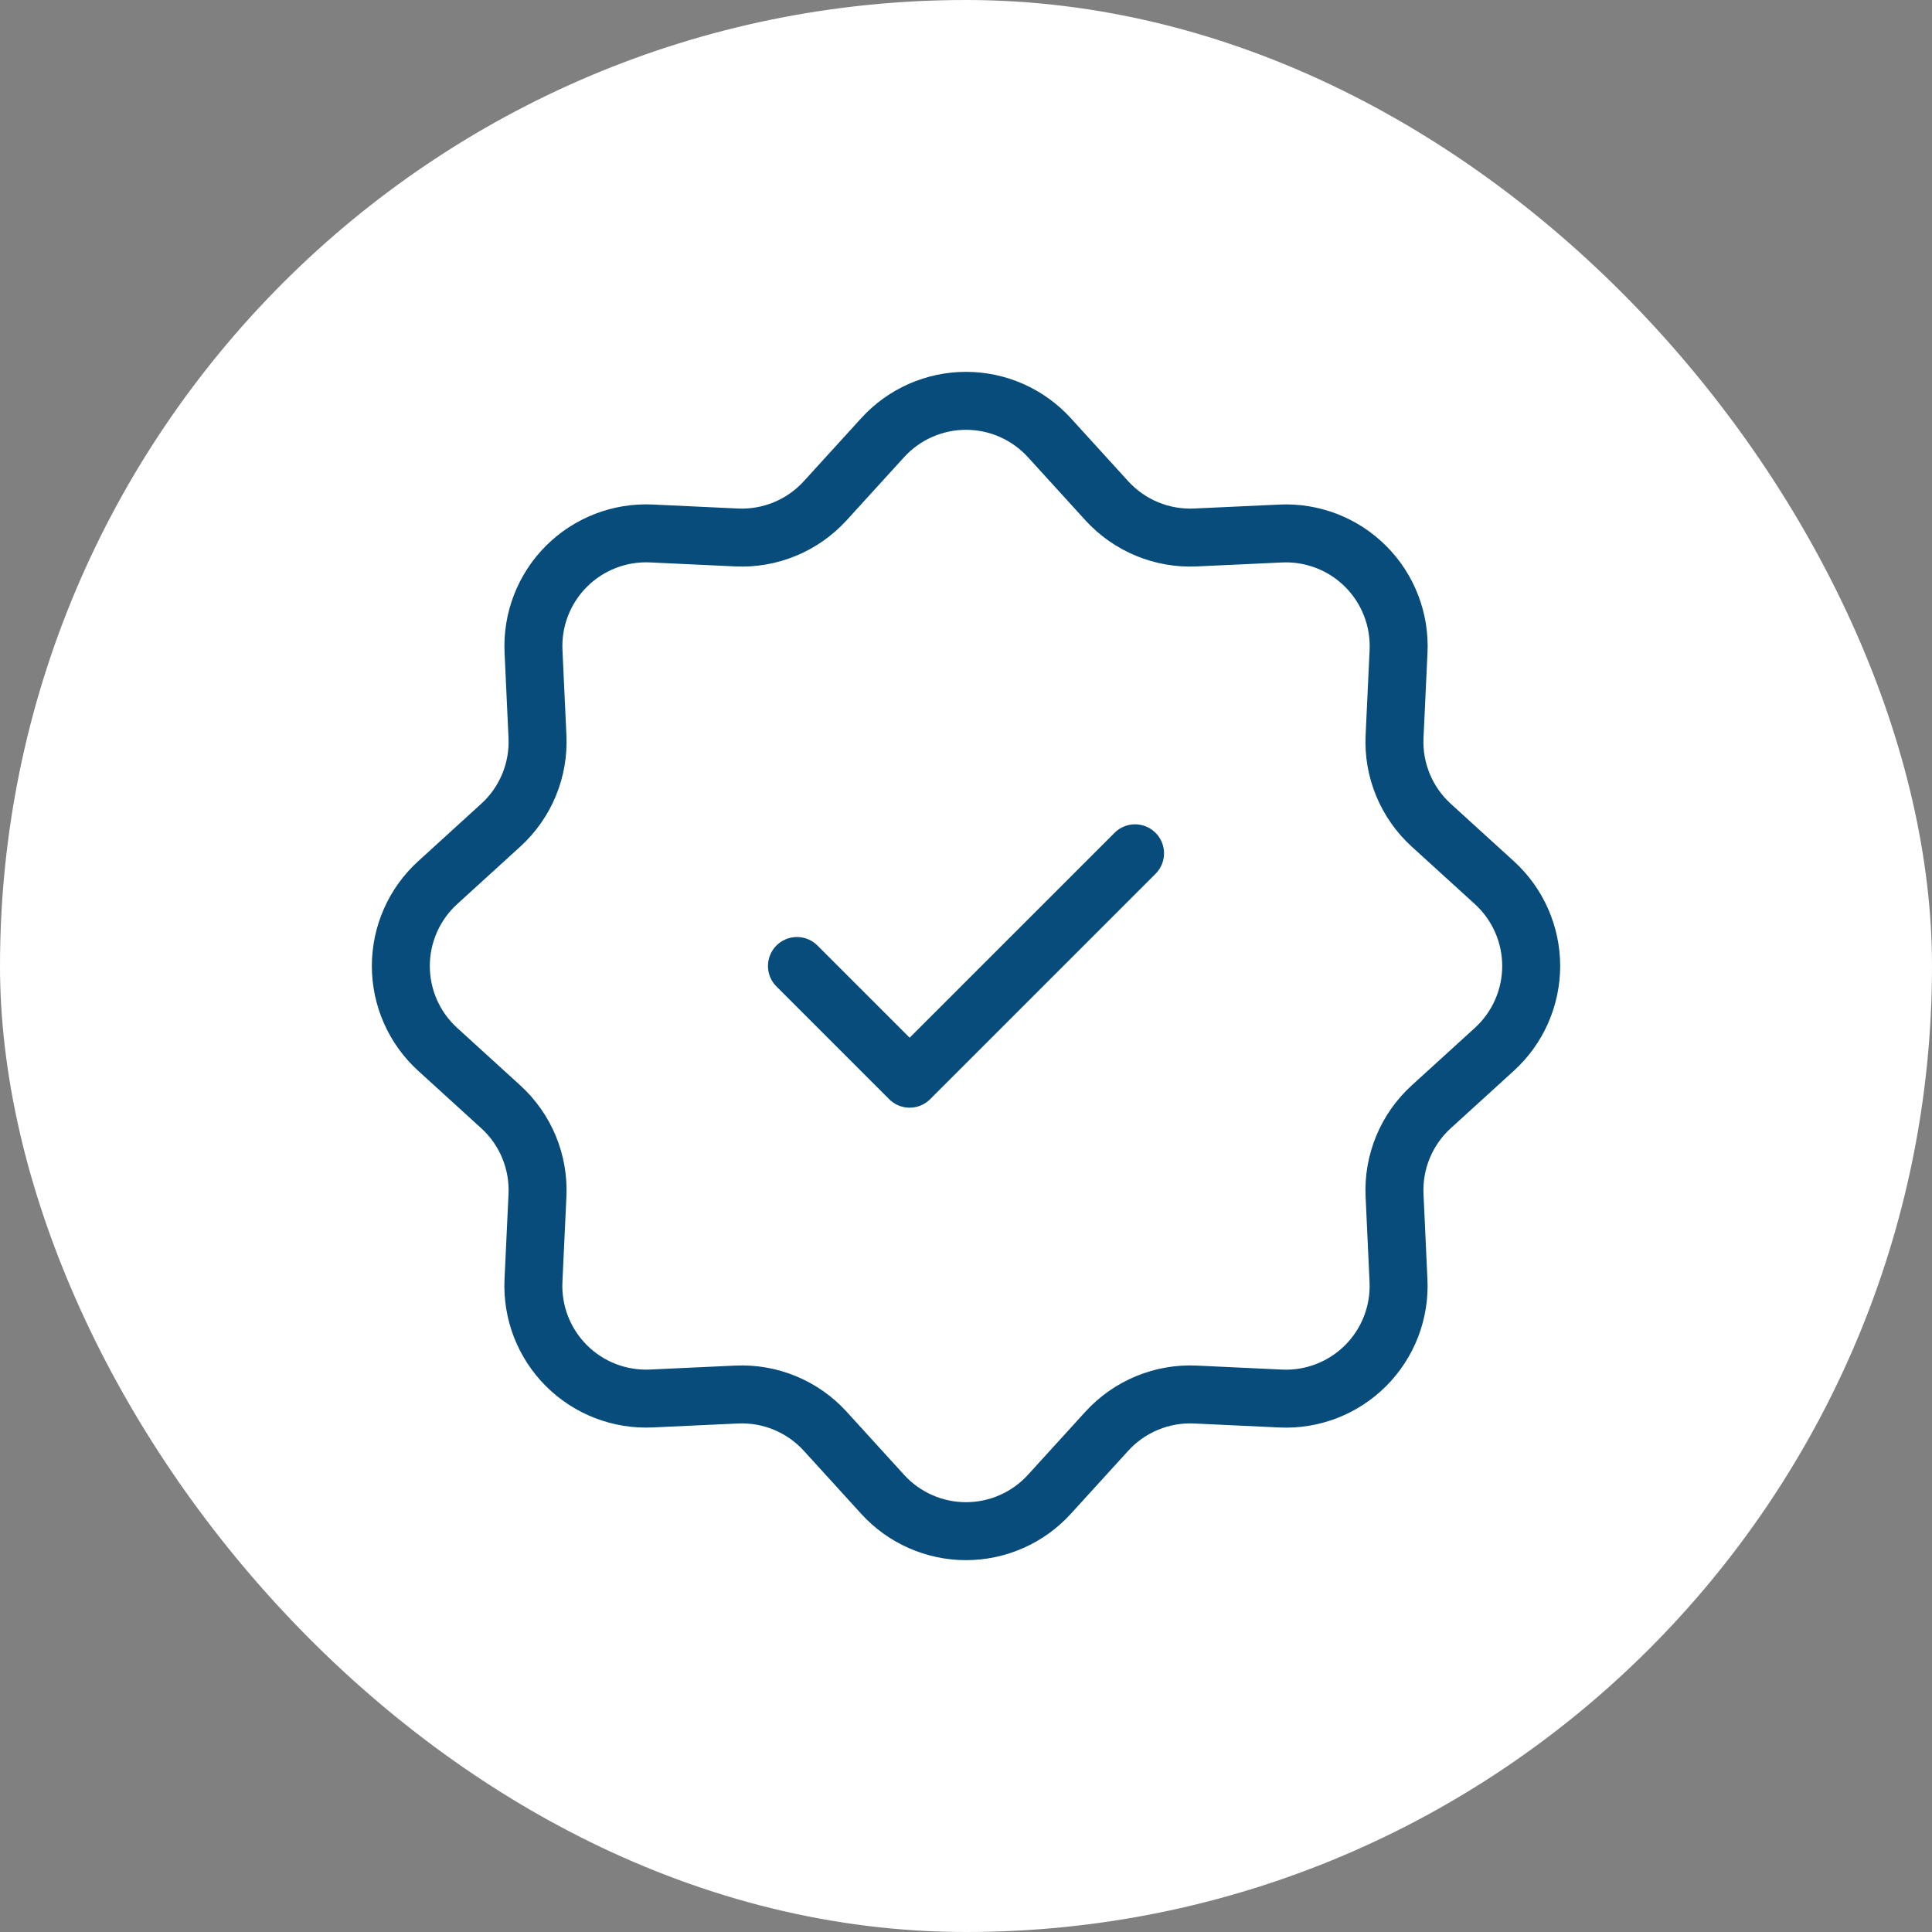
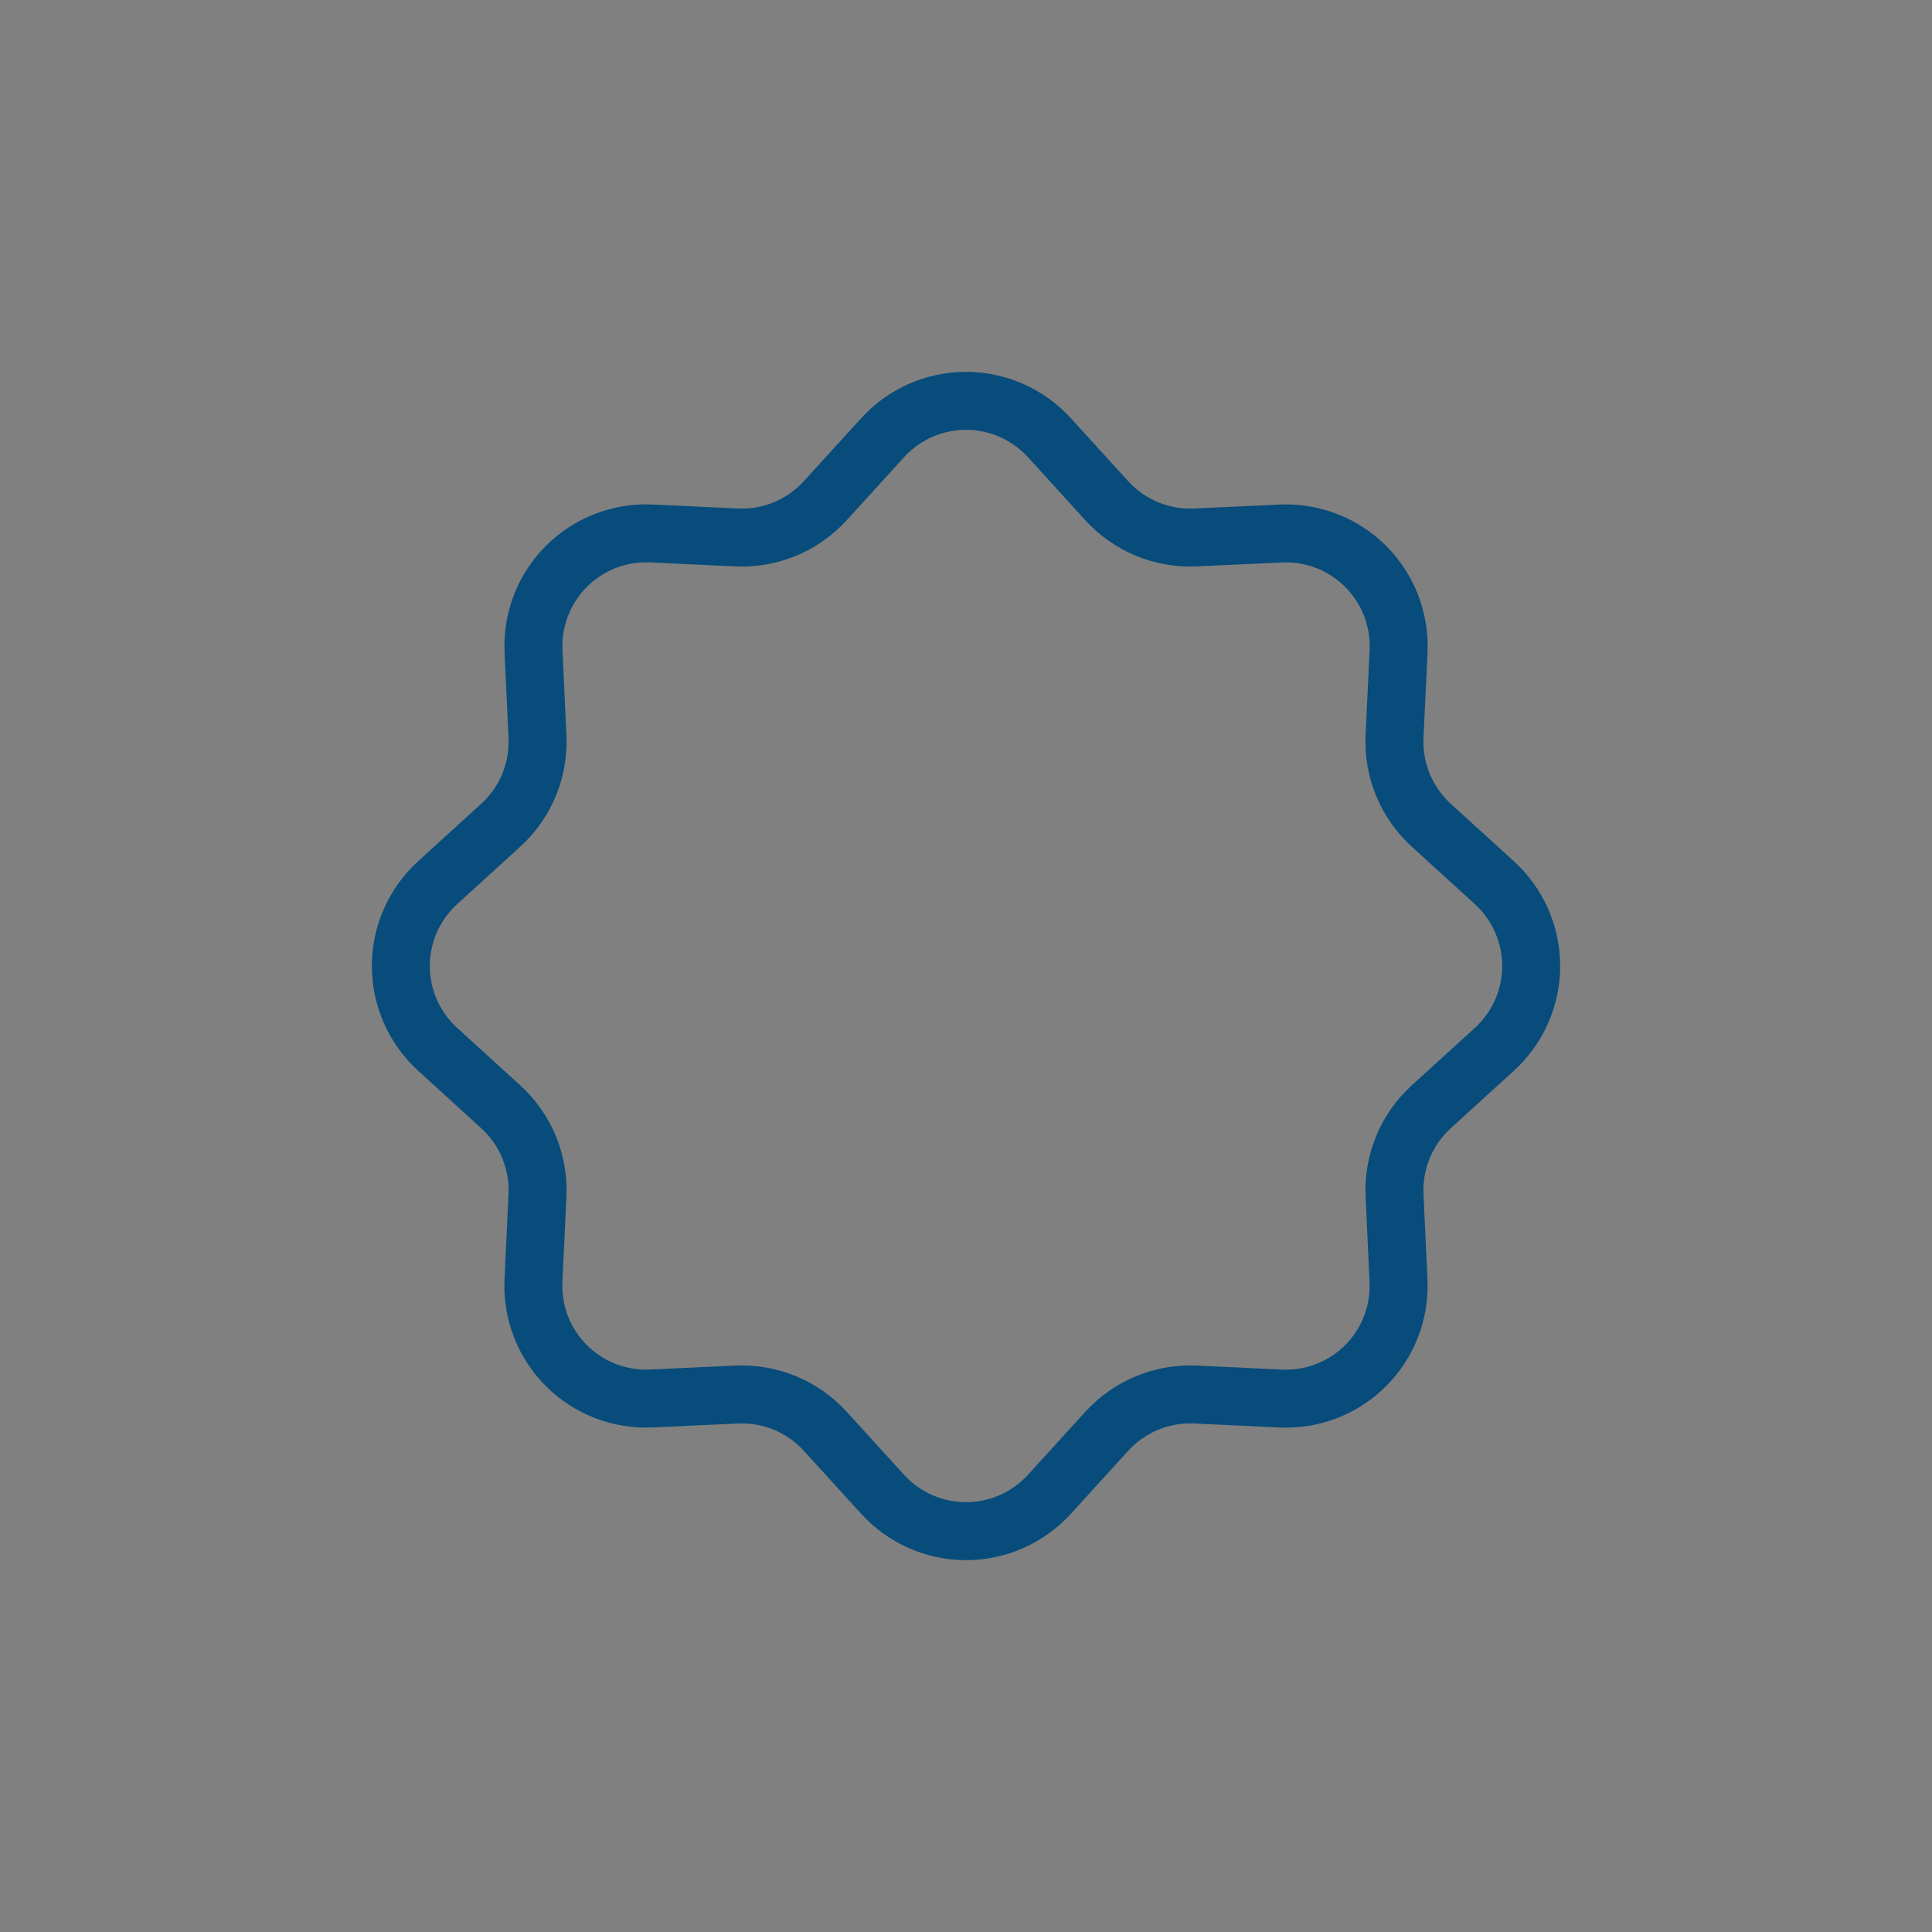
<svg xmlns="http://www.w3.org/2000/svg" width="100" height="100" viewBox="0 0 100 100" fill="none">
  <rect x="0" y="0" width="100" height="100" fill="#808080" stroke="none" />
-   <rect width="100" height="100" rx="50" fill="white" />
  <path d="M45.687 22.653C46.233 22.053 46.899 21.573 47.642 21.245C48.385 20.916 49.188 20.747 50 20.747C50.812 20.747 51.616 20.916 52.358 21.245C53.101 21.573 53.767 22.053 54.314 22.653L57.289 25.92C57.867 26.554 58.577 27.053 59.37 27.381C60.162 27.709 61.017 27.859 61.874 27.819L66.287 27.615C67.098 27.576 67.908 27.708 68.665 28.001C69.422 28.293 70.11 28.741 70.684 29.315C71.259 29.889 71.707 30.576 72 31.333C72.294 32.09 72.426 32.9 72.389 33.711L72.182 38.126C72.141 38.983 72.291 39.838 72.619 40.631C72.947 41.423 73.446 42.134 74.08 42.711L77.347 45.686C77.948 46.233 78.427 46.899 78.756 47.642C79.084 48.385 79.254 49.188 79.254 50C79.254 50.812 79.084 51.615 78.756 52.358C78.427 53.101 77.948 53.767 77.347 54.314L74.08 57.289C73.446 57.867 72.947 58.577 72.619 59.369C72.291 60.162 72.141 61.017 72.182 61.874L72.386 66.287C72.424 67.098 72.293 67.908 72 68.665C71.707 69.422 71.259 70.11 70.686 70.684C70.112 71.258 69.424 71.707 68.668 72C67.911 72.294 67.101 72.426 66.29 72.388L61.874 72.181C61.017 72.141 60.162 72.291 59.37 72.619C58.577 72.947 57.867 73.446 57.289 74.08L54.314 77.347C53.767 77.947 53.101 78.427 52.358 78.755C51.616 79.084 50.812 79.253 50 79.253C49.188 79.253 48.385 79.084 47.642 78.755C46.899 78.427 46.233 77.947 45.687 77.347L42.712 74.08C42.134 73.446 41.424 72.947 40.631 72.619C39.839 72.291 38.983 72.141 38.127 72.181L33.714 72.385C32.903 72.424 32.093 72.292 31.336 71.999C30.578 71.707 29.891 71.259 29.316 70.685C28.742 70.112 28.294 69.424 28 68.667C27.707 67.91 27.575 67.101 27.612 66.29L27.819 61.874C27.859 61.017 27.71 60.162 27.382 59.369C27.053 58.577 26.555 57.867 25.92 57.289L22.654 54.314C22.053 53.767 21.573 53.101 21.245 52.358C20.917 51.615 20.747 50.812 20.747 50C20.747 49.188 20.917 48.385 21.245 47.642C21.573 46.899 22.053 46.233 22.654 45.686L25.92 42.711C26.555 42.134 27.053 41.423 27.382 40.631C27.71 39.838 27.859 38.983 27.819 38.126L27.615 33.713C27.577 32.903 27.708 32.093 28.001 31.335C28.294 30.578 28.741 29.89 29.315 29.316C29.889 28.742 30.576 28.294 31.333 28C32.09 27.707 32.9 27.574 33.711 27.612L38.127 27.819C38.983 27.859 39.839 27.709 40.631 27.381C41.424 27.053 42.134 26.554 42.712 25.92L45.687 22.653V22.653Z" stroke="#074C7B" stroke-width="3" />
-   <path d="M41.25 50L47.083 55.833L58.75 44.167" stroke="#074C7B" stroke-width="3" stroke-linecap="round" stroke-linejoin="round" />
</svg>